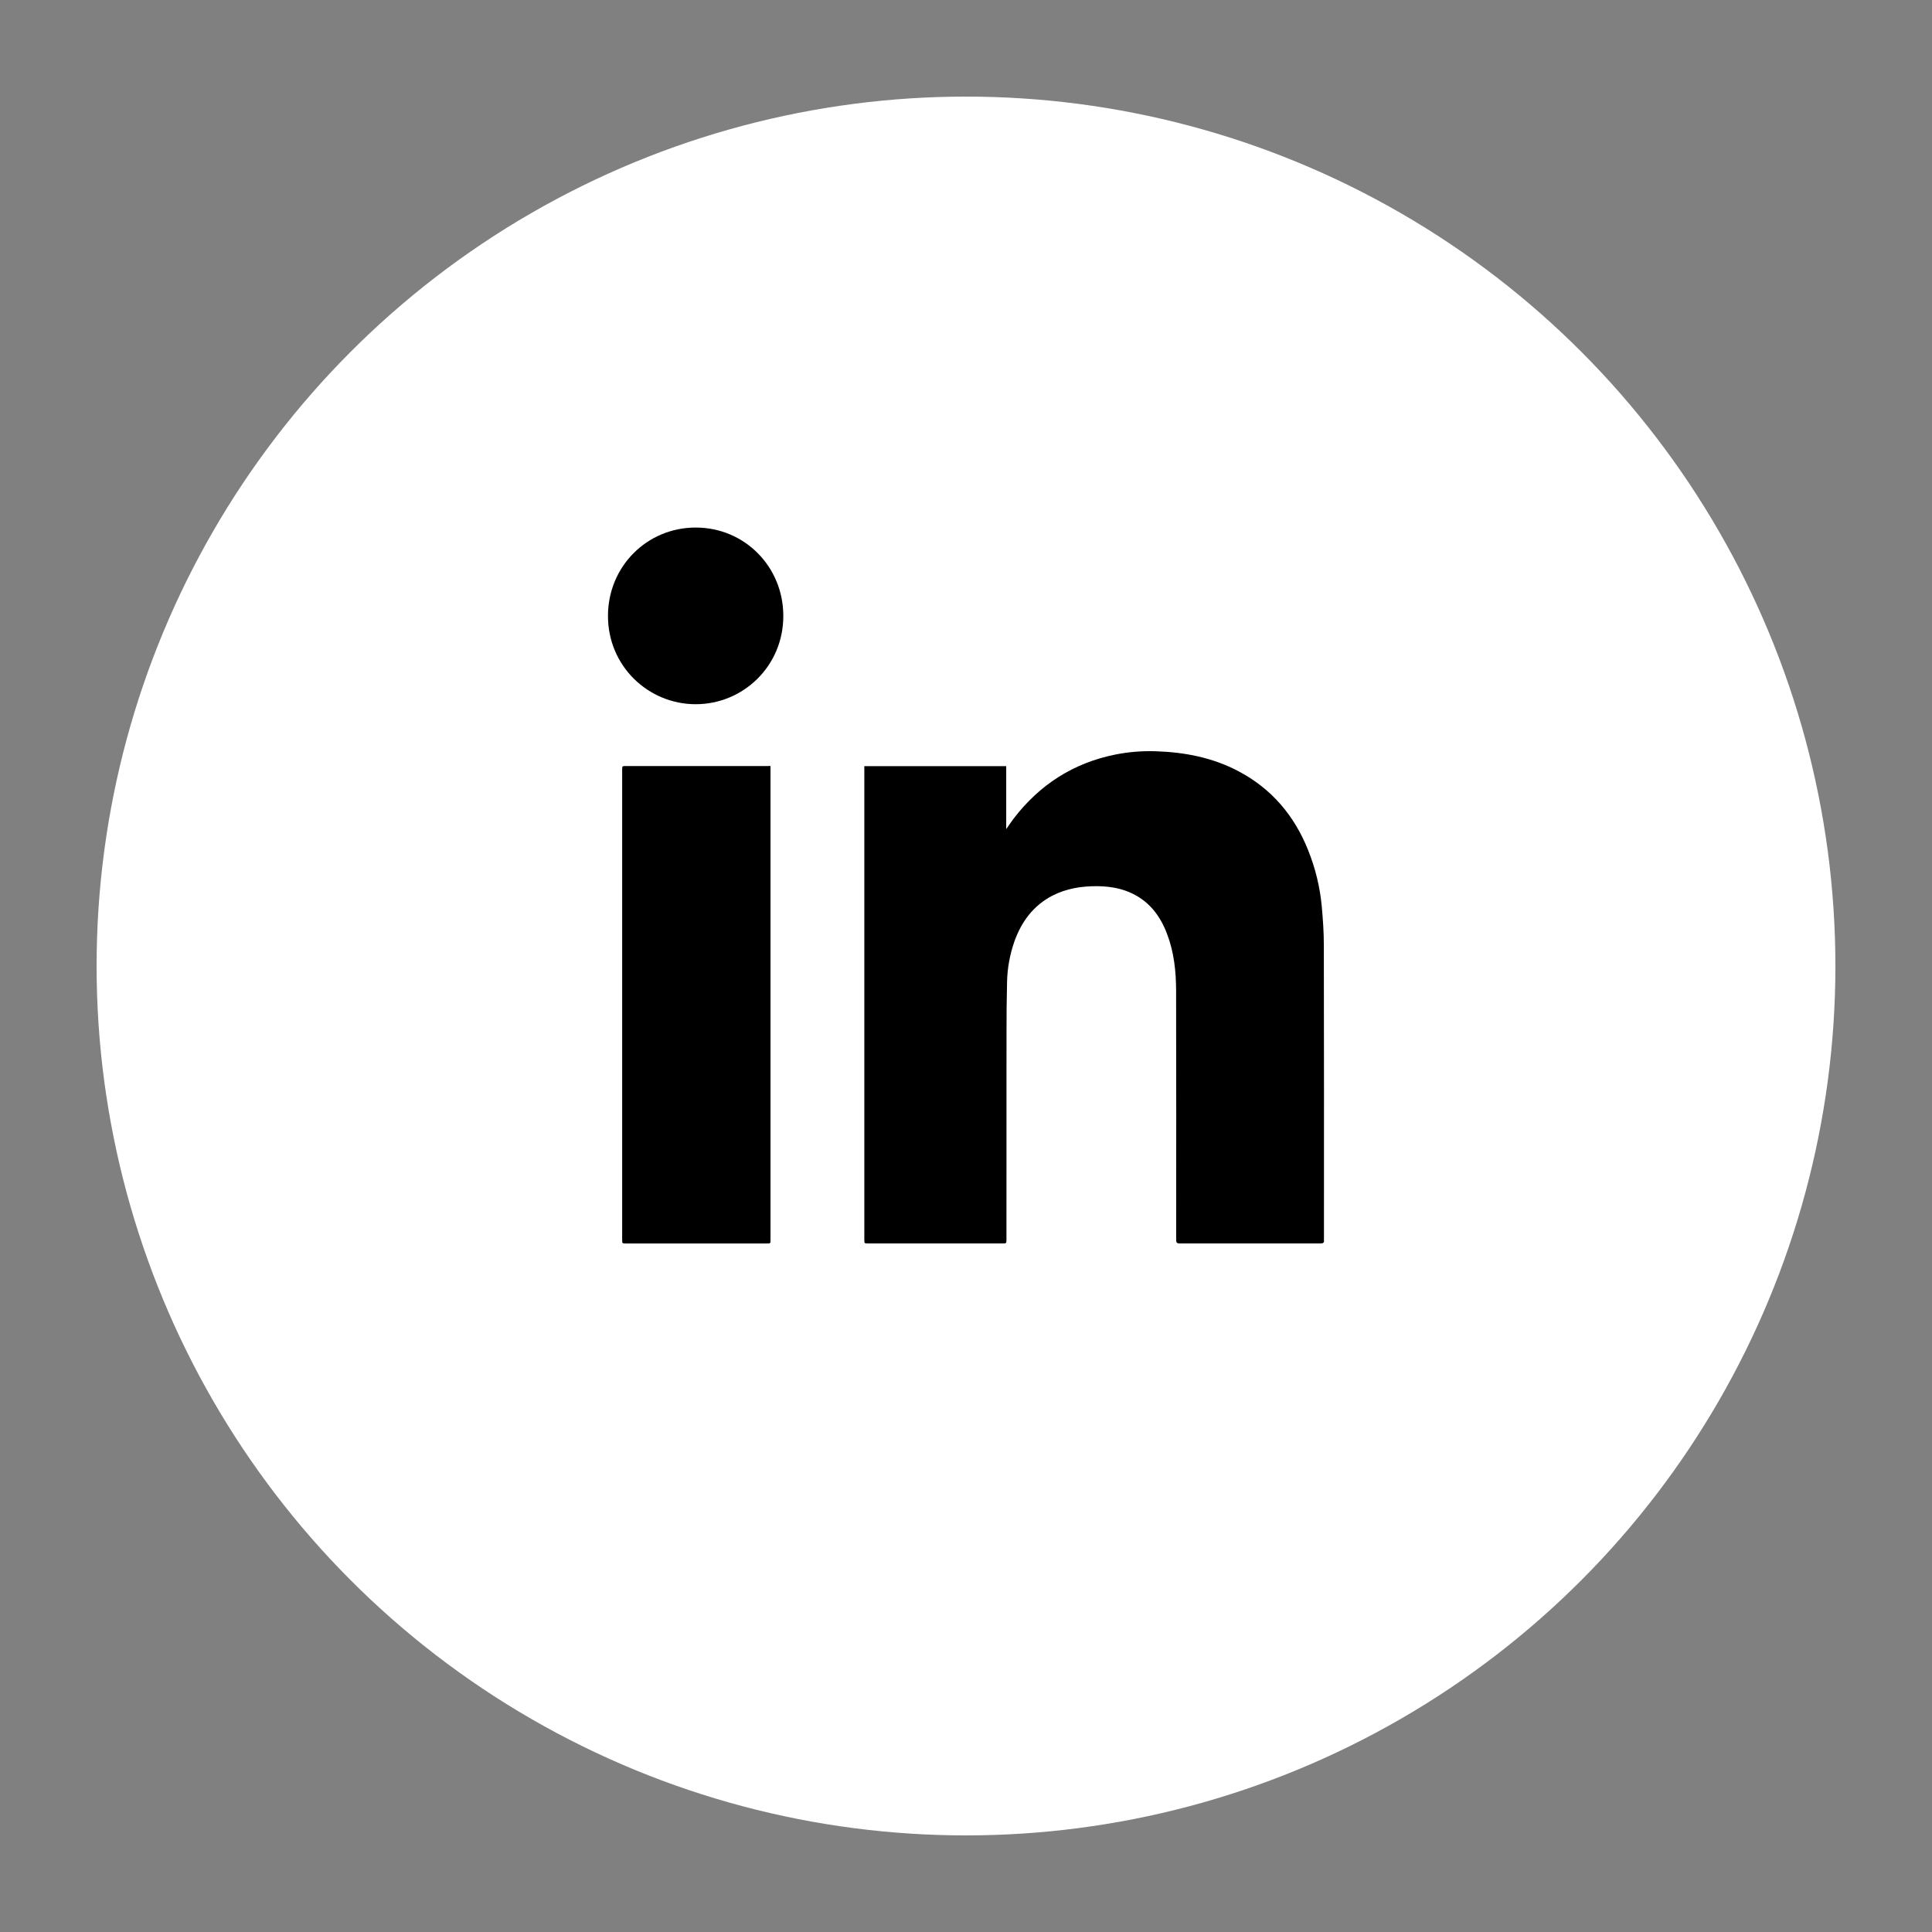
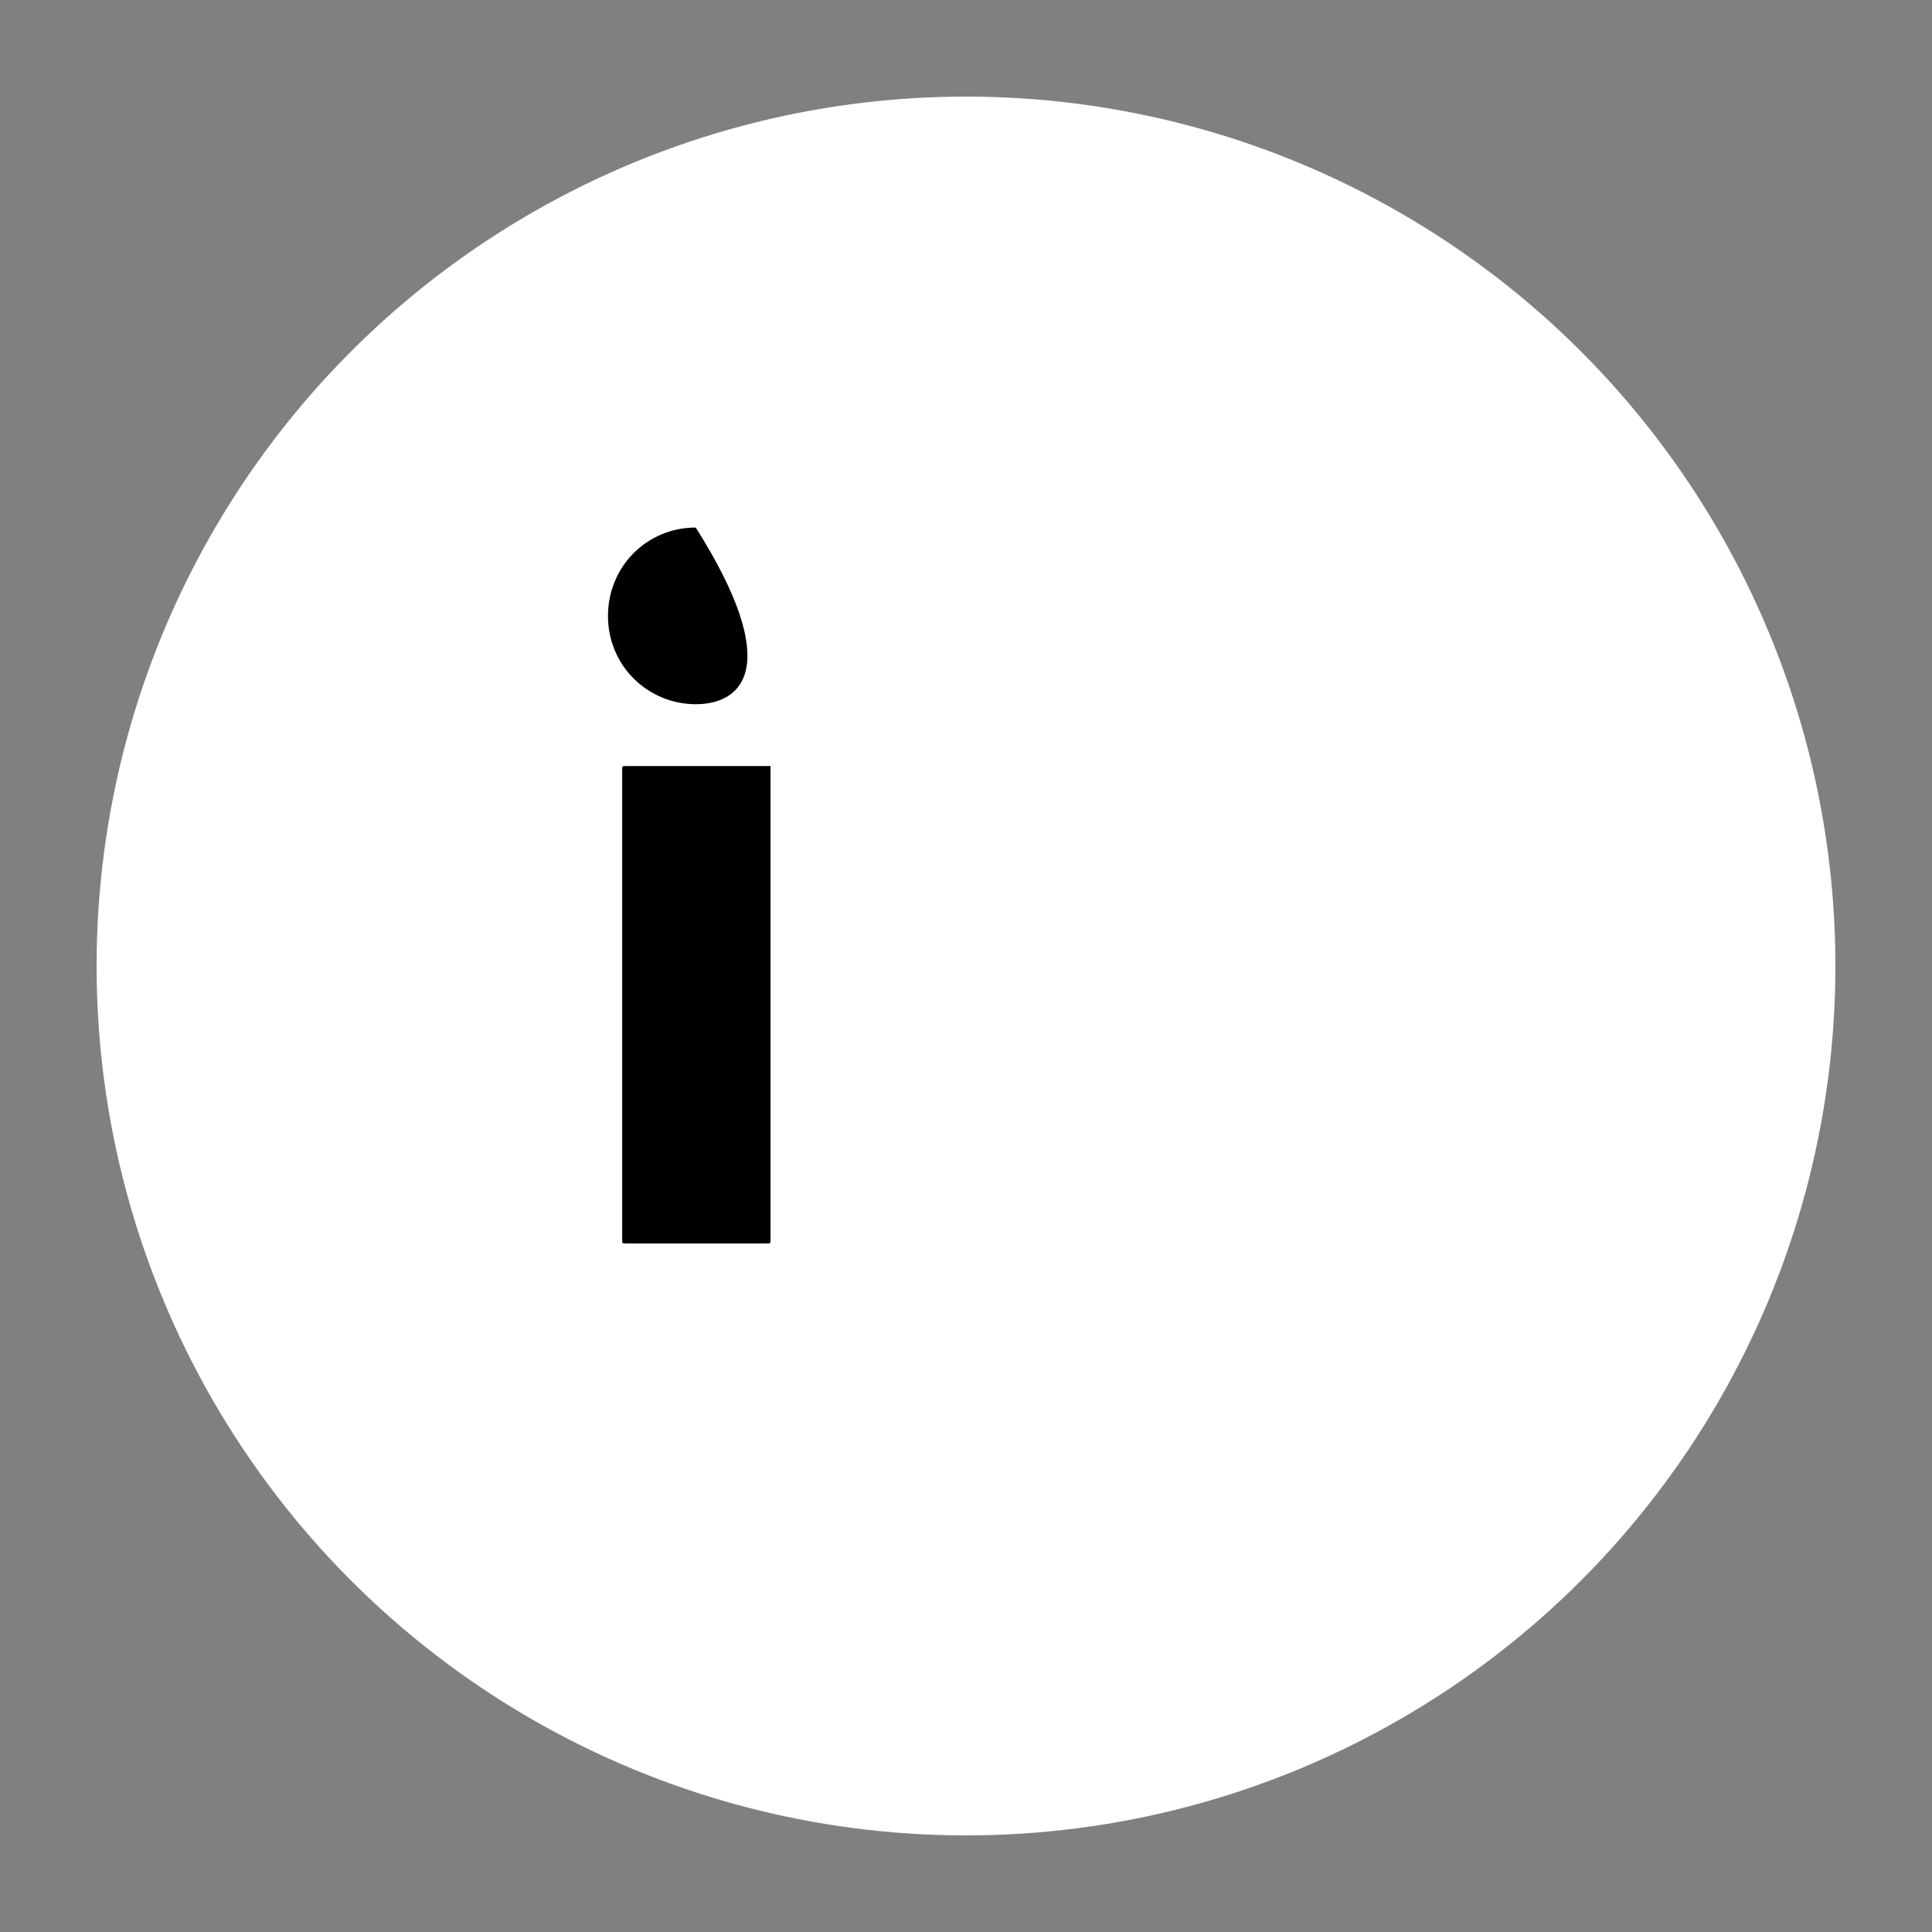
<svg xmlns="http://www.w3.org/2000/svg" version="1.1" id="Capa_1" x="0px" y="0px" width="32px" height="32px" viewBox="0 0 32 32" enable-background="new 0 0 32 32" xml:space="preserve">
  <rect x="0" y="0" width="32" height="32" fill="#808080" stroke="none" />
  <g>
    <circle fill-rule="evenodd" clip-rule="evenodd" fill="#FFFFFF" cx="16" cy="16" r="14.4" />
    <g>
-       <path fill-rule="evenodd" clip-rule="evenodd" d="M14.315,12.69c0.786,0,1.567,0,2.351,0c0,0.343,0,0.686,0,1.043    c0.047-0.067,0.085-0.124,0.125-0.177c0.43-0.56,0.987-0.918,1.681-1.058c0.222-0.044,0.443-0.062,0.667-0.055    c0.48,0.015,0.945,0.104,1.374,0.331c0.548,0.289,0.923,0.732,1.152,1.303c0.122,0.303,0.199,0.618,0.228,0.941    c0.019,0.211,0.034,0.423,0.034,0.636c0.004,1.615,0.002,3.23,0.002,4.845c0,0.014-0.002,0.028,0,0.042    c0.005,0.042-0.013,0.054-0.055,0.054c-0.778-0.001-1.558-0.001-2.337,0c-0.049,0-0.056-0.019-0.056-0.062    c0.001-1.375,0.002-2.75-0.001-4.125c-0.001-0.319-0.034-0.635-0.149-0.937c-0.119-0.317-0.314-0.565-0.636-0.698    c-0.168-0.069-0.343-0.093-0.521-0.095c-0.261-0.002-0.512,0.038-0.745,0.158C17.115,15,16.92,15.264,16.803,15.59    c-0.077,0.218-0.118,0.444-0.123,0.675c-0.007,0.28-0.009,0.562-0.009,0.842c-0.001,1.14-0.001,2.281-0.001,3.42    c0,0.068,0,0.068-0.065,0.068c-0.741,0-1.483,0-2.224,0c-0.065,0-0.065,0-0.065-0.064c0-2.594,0-5.189,0-7.783    C14.315,12.73,14.315,12.711,14.315,12.69z" />
      <path fill-rule="evenodd" clip-rule="evenodd" d="M12.762,12.687c0,0.025,0,0.043,0,0.062c0,2.595,0,5.189,0,7.784    c0,0.063,0,0.063-0.065,0.063c-0.775,0-1.552,0-2.328,0c-0.064,0-0.064,0-0.064-0.066c0-2.593,0-5.186,0-7.778    c0-0.064,0-0.064,0.061-0.064c0.78,0,1.561,0,2.341,0C12.723,12.687,12.737,12.687,12.762,12.687z" />
-       <path fill-rule="evenodd" clip-rule="evenodd" d="M11.521,11.664c-0.783-0.001-1.453-0.631-1.451-1.465    c0.001-0.816,0.646-1.462,1.454-1.461c0.811,0,1.451,0.651,1.45,1.464C12.975,11.033,12.308,11.665,11.521,11.664z" />
+       <path fill-rule="evenodd" clip-rule="evenodd" d="M11.521,11.664c-0.783-0.001-1.453-0.631-1.451-1.465    c0.001-0.816,0.646-1.462,1.454-1.461C12.975,11.033,12.308,11.665,11.521,11.664z" />
    </g>
  </g>
</svg>